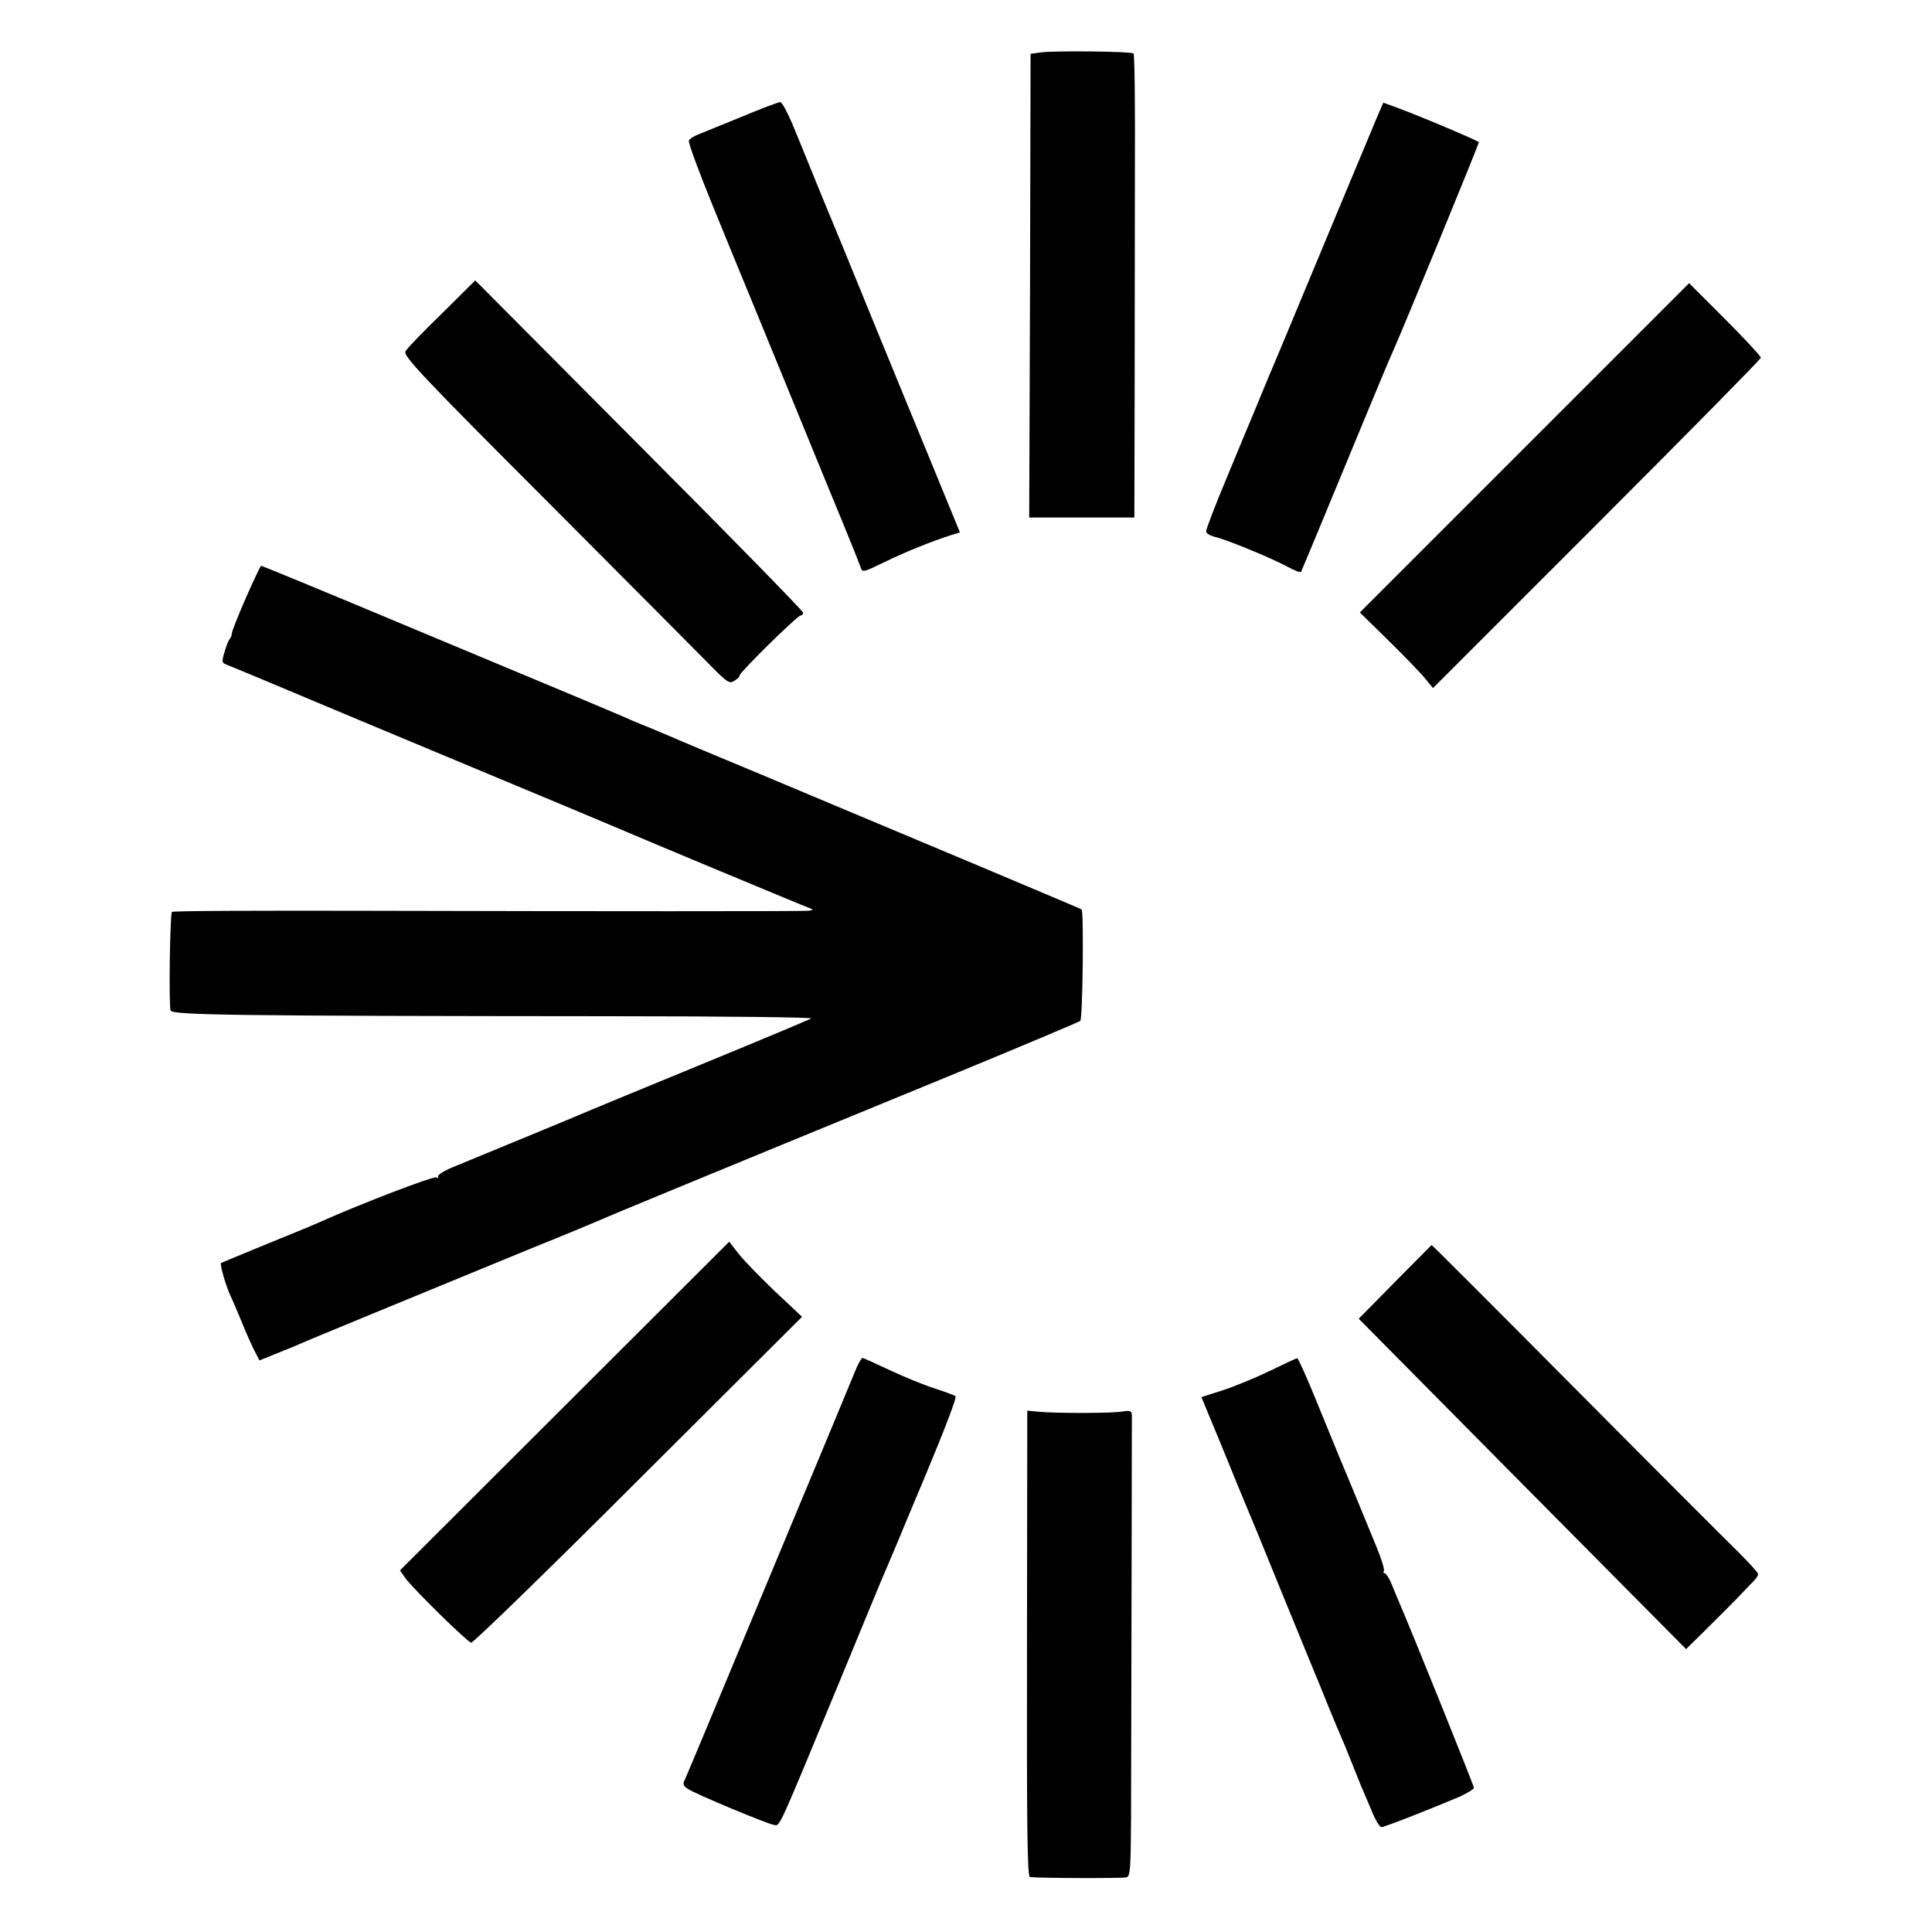
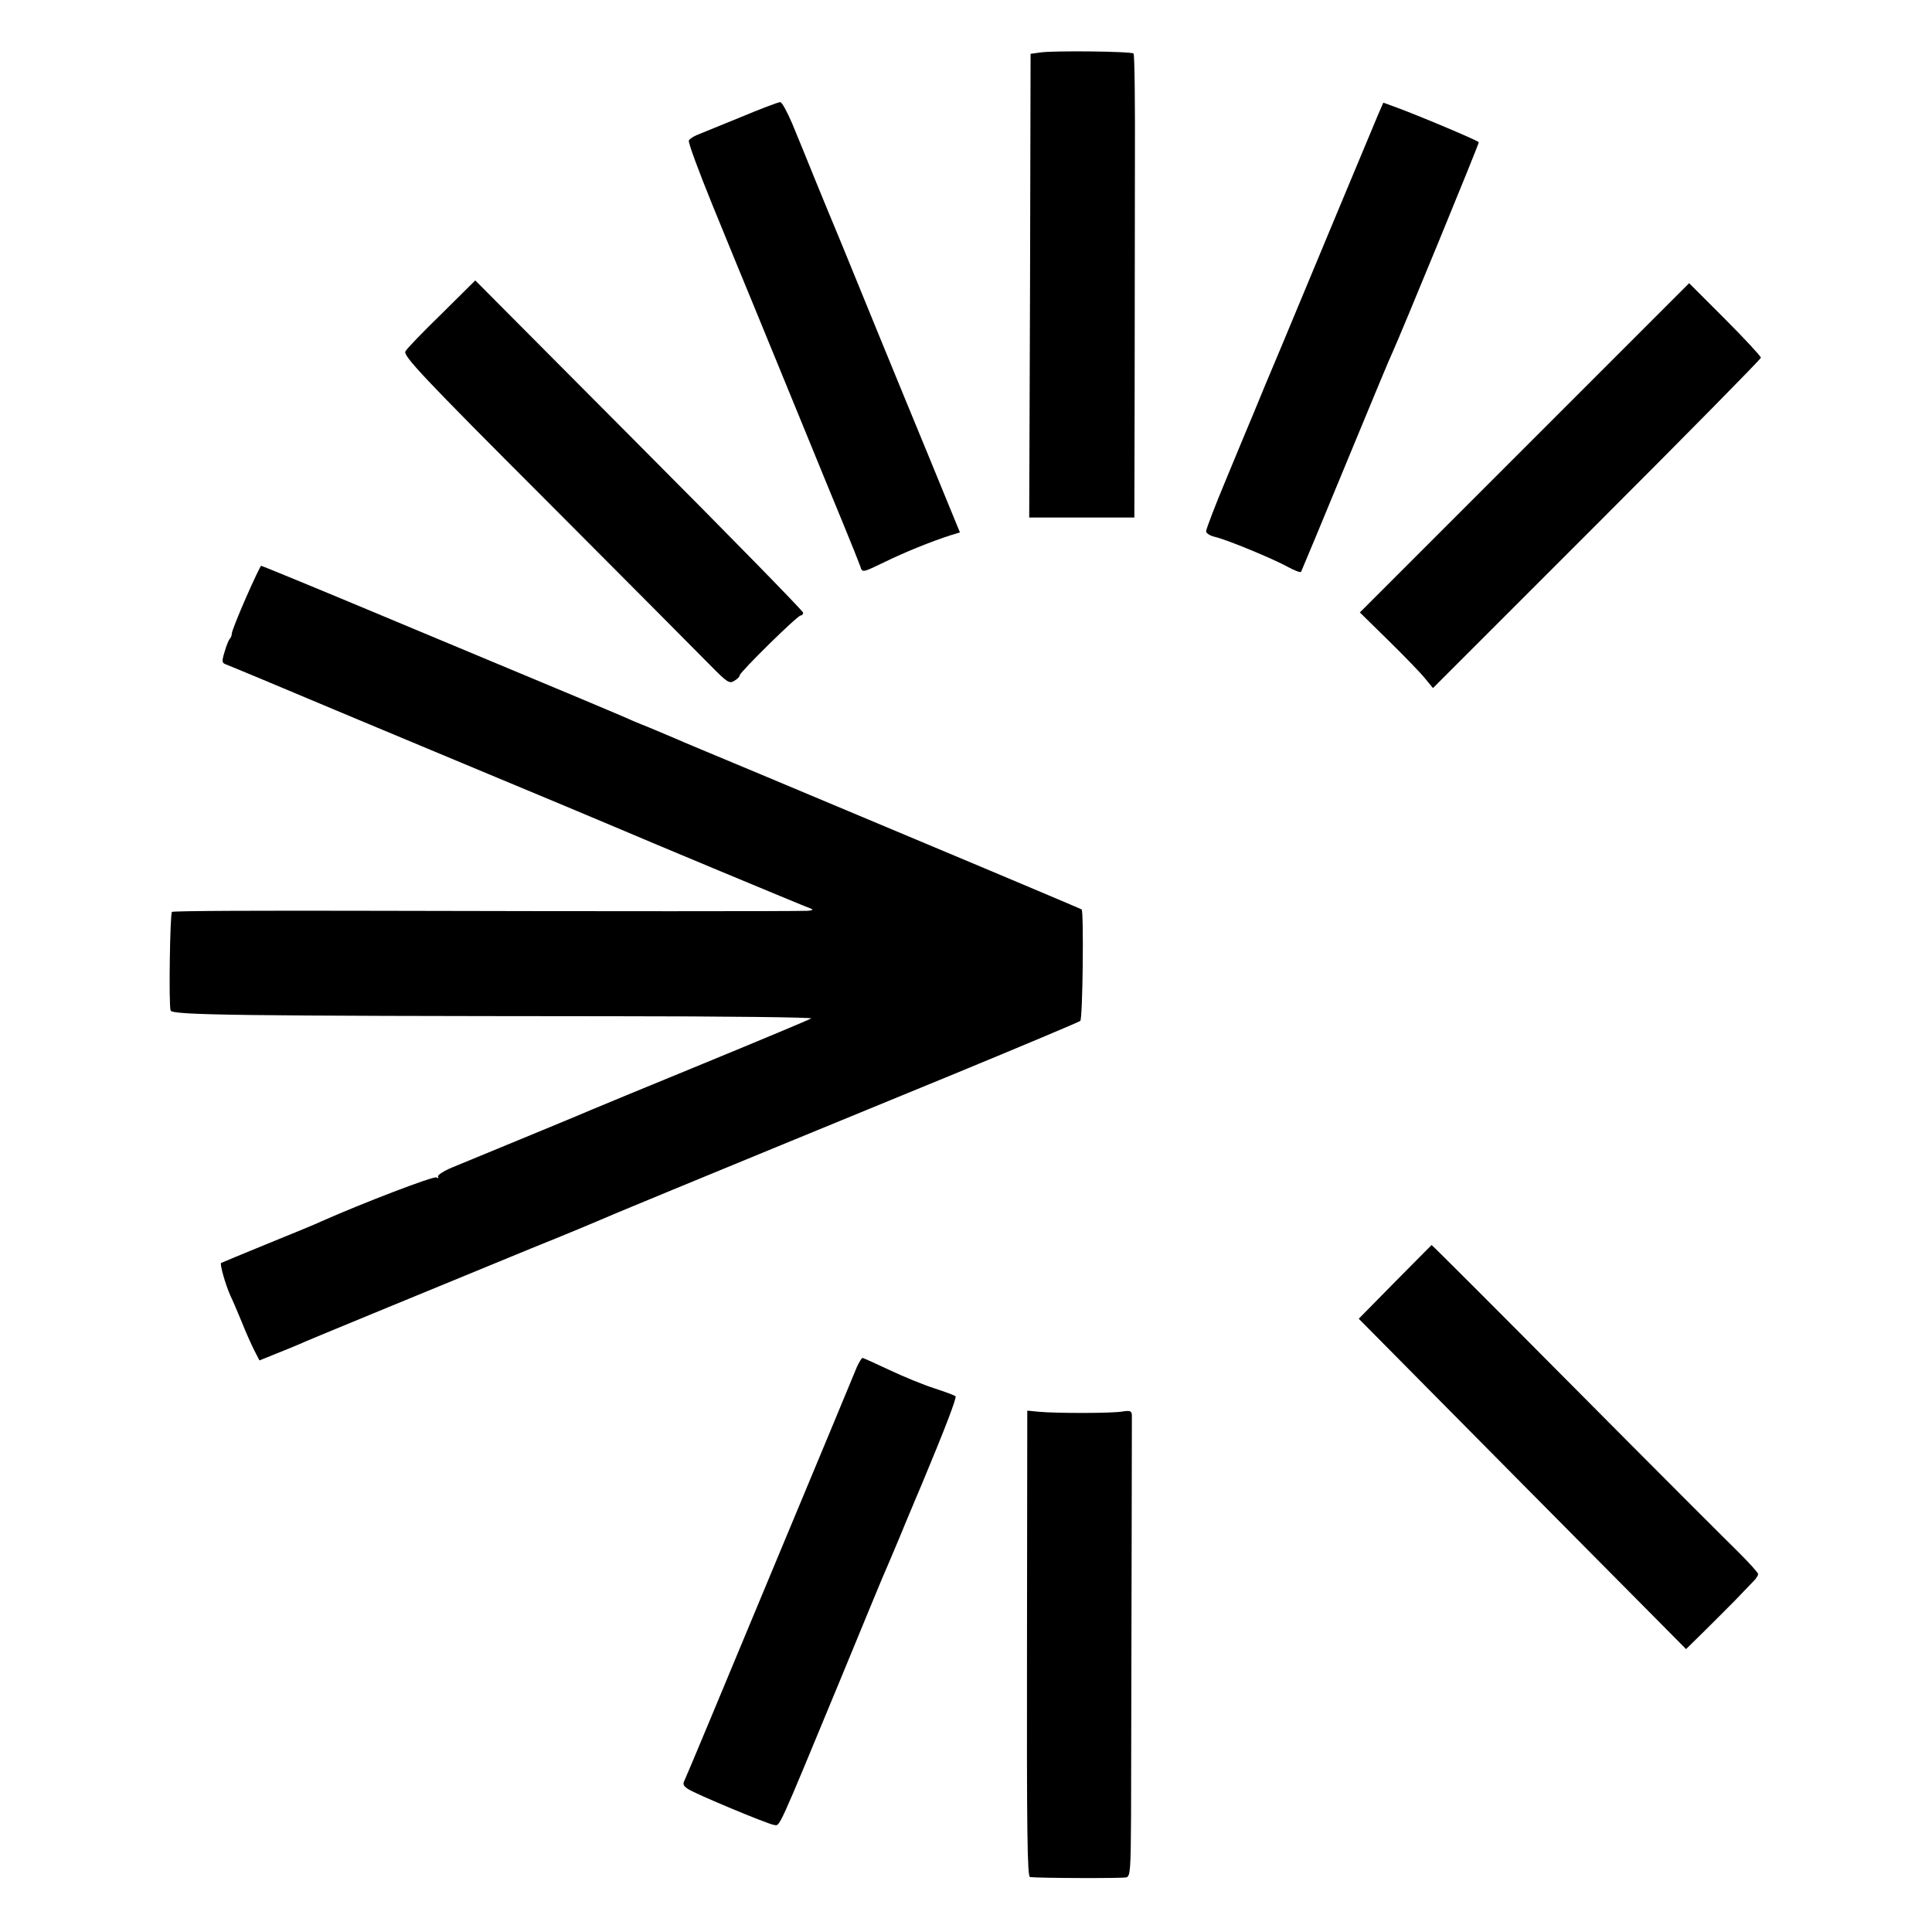
<svg xmlns="http://www.w3.org/2000/svg" version="1.0" width="700pt" height="700pt" viewBox="0 0 700 700" preserveAspectRatio="xMidYMid meet">
  <g transform="translate(0,700) scale(0.1,-0.1)" fill="#000000" stroke="none">
    <path d="M3770 6810 l-36 -5 -2 -840 -3 -840 190 0 191 0 1 430 c0 237 1 613 1 837 1 224 -1 410 -5 414 -7 8 -289 11 -337 4z" />
    <path d="M2680 6574 c-74 -30 -145 -59 -157 -64 -11 -5 -24 -13 -27 -19 -4 -5 35 -110 85 -233 50 -123 118 -288 151 -368 74 -181 134 -326 205 -500 30 -74 82 -200 115 -280 33 -80 62 -153 65 -162 7 -24 8 -23 89 16 71 35 171 75 236 96 l36 11 -48 117 c-26 64 -96 234 -155 377 -59 143 -136 332 -172 420 -36 88 -71 174 -78 190 -7 17 -38 91 -68 165 -30 74 -69 170 -87 213 -18 42 -37 77 -43 77 -7 0 -73 -25 -147 -56z" />
    <path d="M4992 6582 c-11 -26 -77 -184 -147 -352 -70 -168 -161 -386 -202 -485 -42 -99 -86 -205 -98 -235 -13 -30 -57 -137 -99 -238 -42 -100 -76 -189 -76 -197 0 -7 14 -16 31 -20 41 -9 211 -79 265 -109 24 -13 45 -21 48 -18 6 13 73 174 196 472 67 162 128 309 136 325 26 56 315 758 312 760 -13 10 -229 101 -310 130 l-36 13 -20 -46z" />
    <path d="M1601 5864 c-67 -65 -127 -127 -132 -137 -9 -16 61 -91 515 -545 289 -290 555 -557 591 -594 59 -60 68 -66 85 -55 11 6 20 15 20 20 0 11 209 217 221 217 5 0 9 5 9 10 0 6 -267 279 -594 607 l-594 597 -121 -120z" />
    <path d="M5524 5378 l-597 -597 105 -103 c58 -57 117 -118 132 -137 l28 -34 594 594 c327 327 594 598 594 603 0 5 -58 68 -130 140 l-130 130 -596 -596z" />
    <path d="M891 4834 c-28 -64 -51 -122 -51 -129 0 -6 -3 -15 -7 -19 -4 -4 -13 -25 -19 -47 -11 -35 -10 -41 4 -46 16 -6 246 -102 307 -128 17 -7 264 -111 550 -230 286 -119 534 -223 550 -230 95 -41 680 -285 715 -298 8 -3 2 -6 -15 -7 -45 -2 -748 -2 -1568 0 -400 1 -731 0 -734 -4 -7 -6 -12 -331 -5 -357 4 -17 228 -20 1606 -21 401 0 723 -4 715 -8 -8 -5 -185 -79 -394 -165 -209 -86 -389 -160 -400 -165 -17 -8 -291 -121 -507 -210 -31 -13 -54 -28 -51 -33 3 -6 1 -7 -6 -3 -9 6 -270 -94 -416 -159 -16 -8 -104 -44 -195 -81 -91 -37 -167 -69 -169 -70 -5 -5 16 -79 34 -119 8 -16 26 -59 41 -95 14 -36 35 -82 45 -102 l19 -37 62 25 c35 14 72 29 83 34 20 10 415 172 840 347 127 51 239 98 250 103 19 9 260 109 1285 530 245 101 449 187 454 191 9 8 13 395 5 404 -4 3 -548 232 -1169 492 -151 63 -288 120 -305 128 -16 7 -59 25 -95 40 -36 14 -78 32 -95 40 -16 7 -86 36 -154 65 -175 73 -527 220 -711 297 -198 83 -440 183 -444 183 -2 0 -27 -52 -55 -116z" />
-     <path d="M2045 1905 l-596 -595 20 -28 c25 -36 223 -230 238 -234 6 -2 279 263 605 589 l594 592 -96 90 c-52 50 -112 111 -132 136 l-36 46 -597 -596z" />
    <path d="M5054 2355 l-131 -133 593 -599 593 -598 61 60 c34 33 87 87 119 119 31 32 62 65 69 72 6 7 12 16 12 21 0 5 -33 41 -72 80 -40 39 -306 305 -591 592 -284 286 -518 520 -520 520 -1 -1 -61 -61 -133 -134z" />
    <path d="M3105 2048 c-7 -18 -149 -359 -315 -757 -166 -399 -305 -733 -310 -742 -7 -13 -4 -20 13 -31 29 -19 286 -126 311 -130 23 -3 9 -33 243 532 85 206 160 389 168 405 7 17 37 86 65 155 29 69 56 134 61 145 83 199 126 311 121 316 -4 4 -38 16 -77 29 -38 12 -111 42 -162 66 -51 24 -95 44 -98 44 -3 0 -12 -15 -20 -32z" />
-     <path d="M4605 2035 c-49 -24 -126 -56 -171 -71 l-81 -26 79 -191 c43 -106 82 -201 87 -212 5 -11 60 -144 121 -295 62 -151 118 -288 125 -305 7 -16 29 -70 49 -120 20 -49 41 -99 46 -110 5 -11 21 -49 35 -85 14 -36 30 -74 34 -85 5 -11 21 -50 37 -87 15 -38 32 -68 39 -68 11 0 172 63 283 110 28 13 52 27 52 33 0 8 -221 557 -275 682 -7 17 -19 45 -26 63 -8 17 -18 32 -22 32 -5 0 -6 4 -3 8 3 5 -8 42 -25 83 -34 83 -114 278 -134 324 -7 17 -43 105 -81 198 -37 92 -71 167 -74 166 -3 0 -45 -20 -95 -44z" />
    <path d="M3721 1044 c-1 -681 1 -844 11 -845 34 -4 335 -5 349 -1 14 3 16 29 17 215 2 816 3 1445 3 1460 -1 15 -7 17 -33 13 -37 -7 -242 -7 -305 -1 l-41 4 -1 -845z" />
  </g>
</svg>